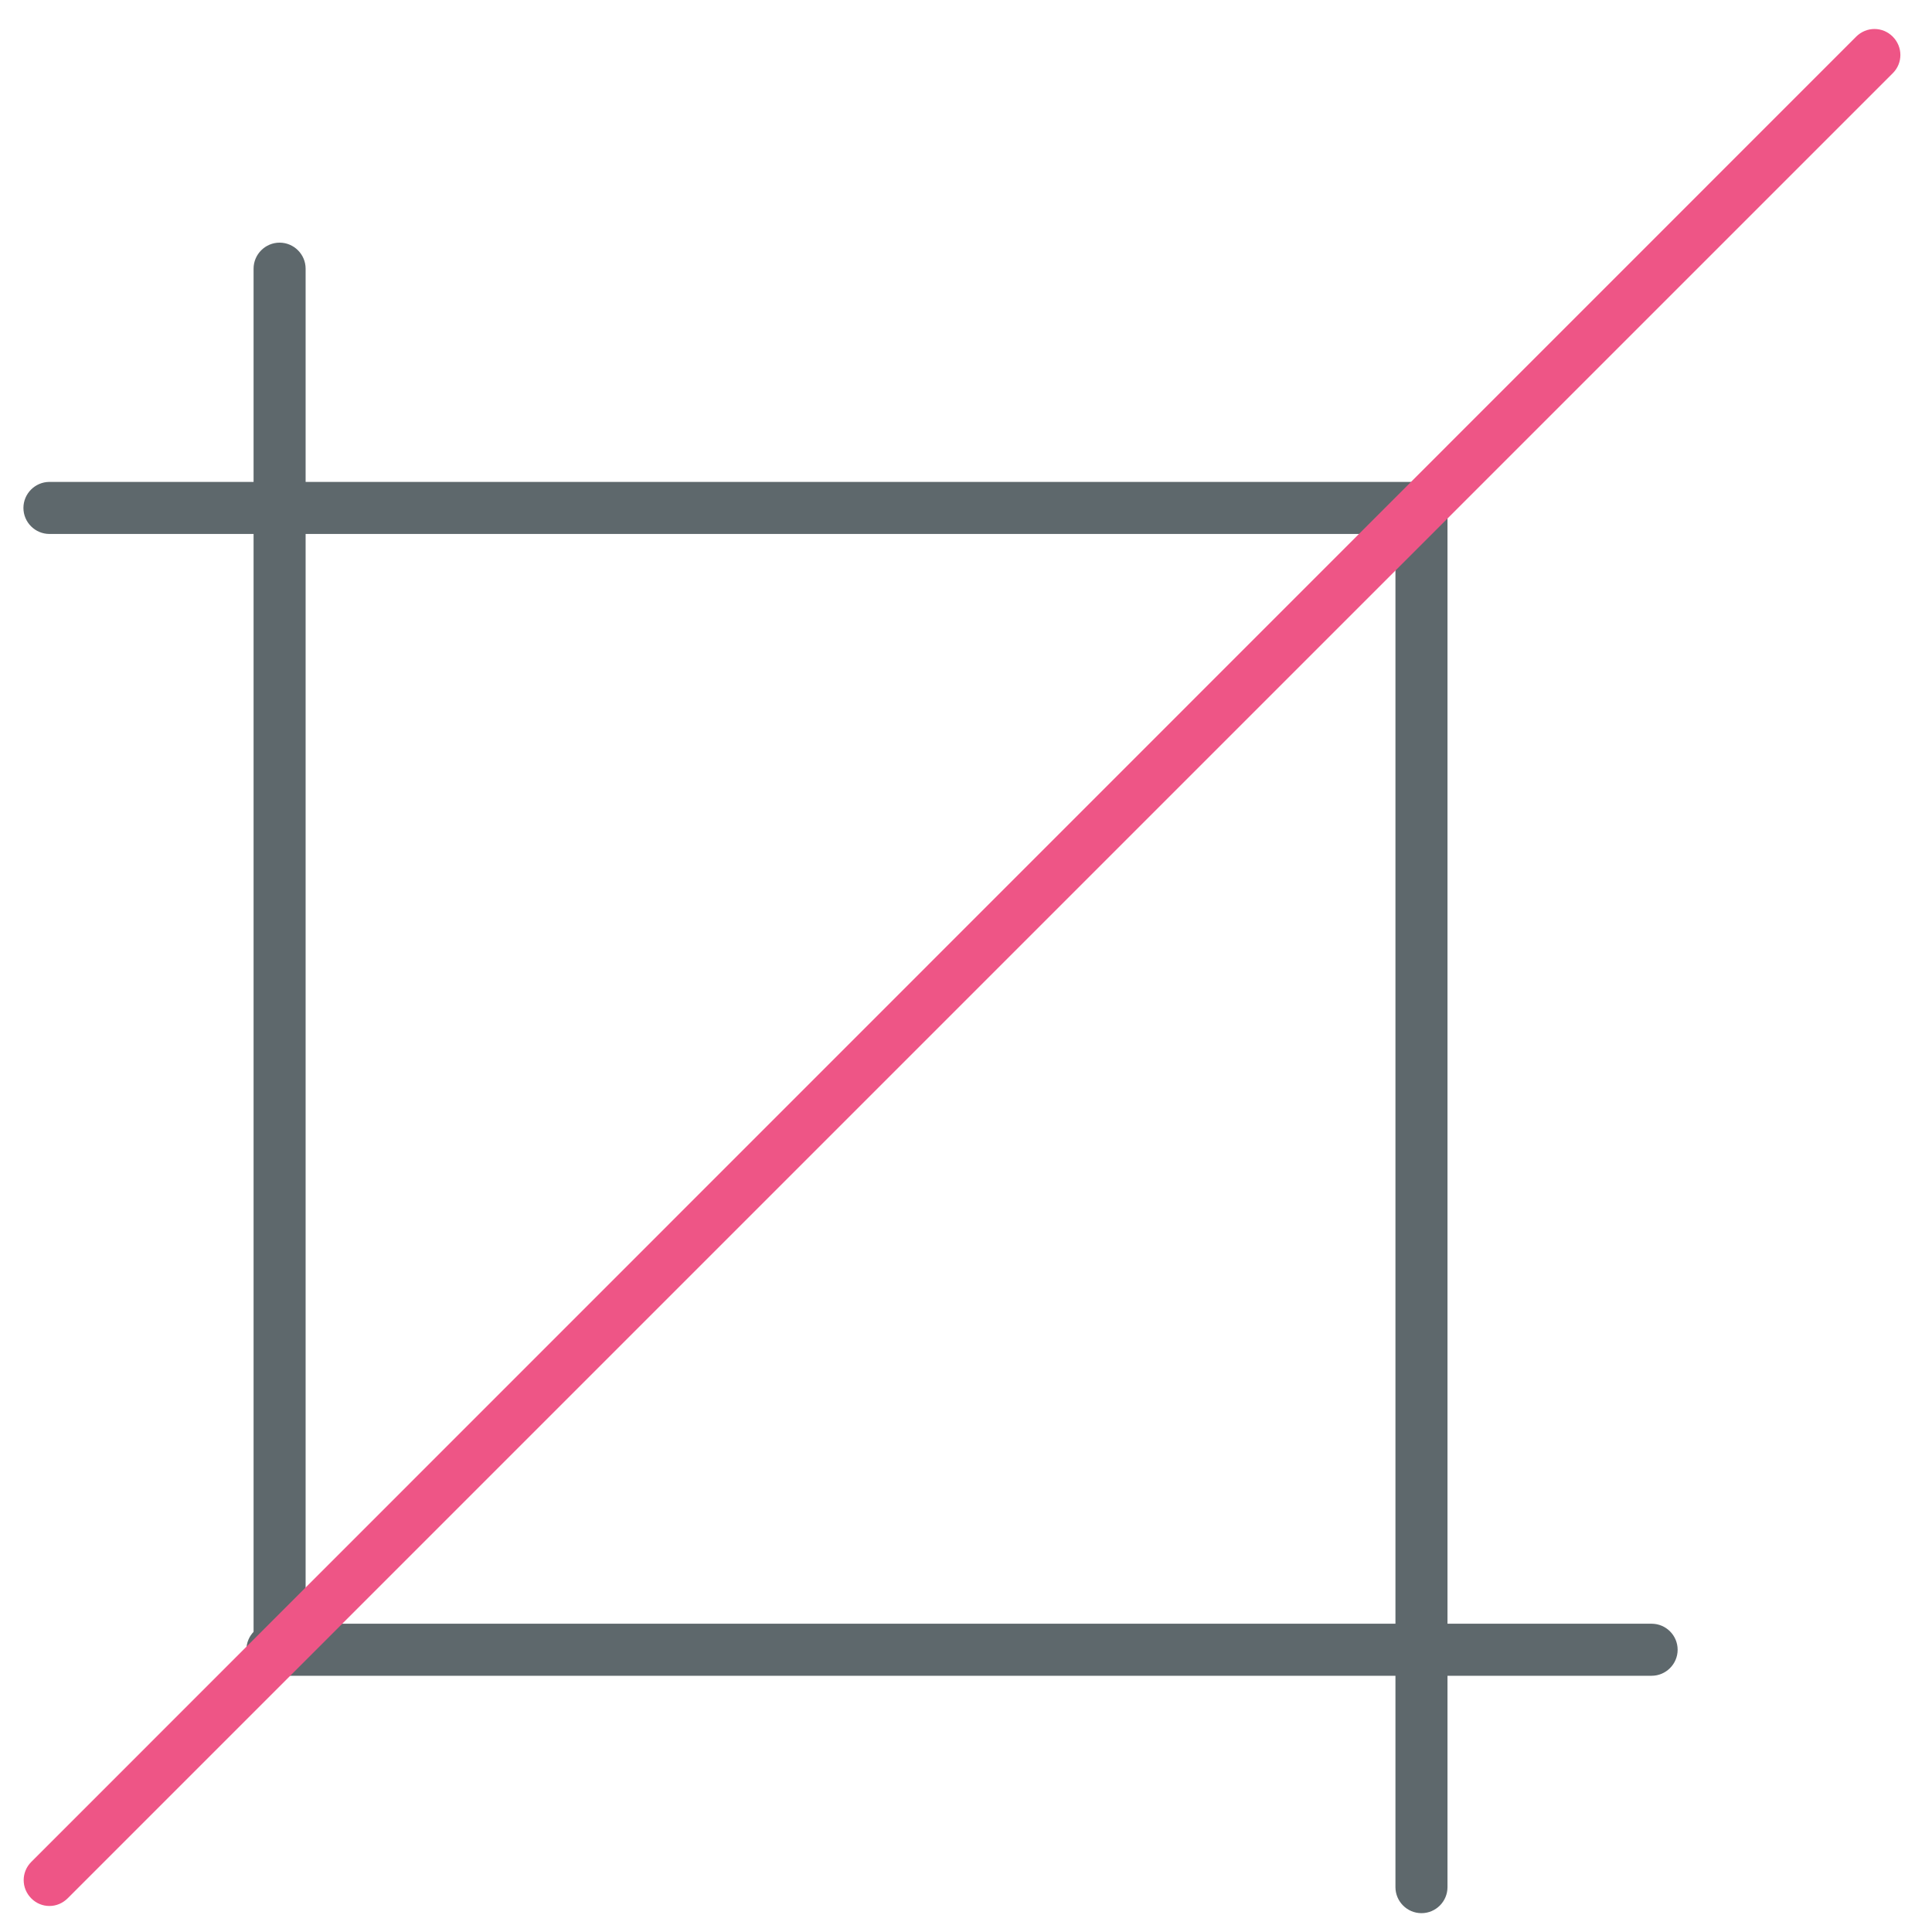
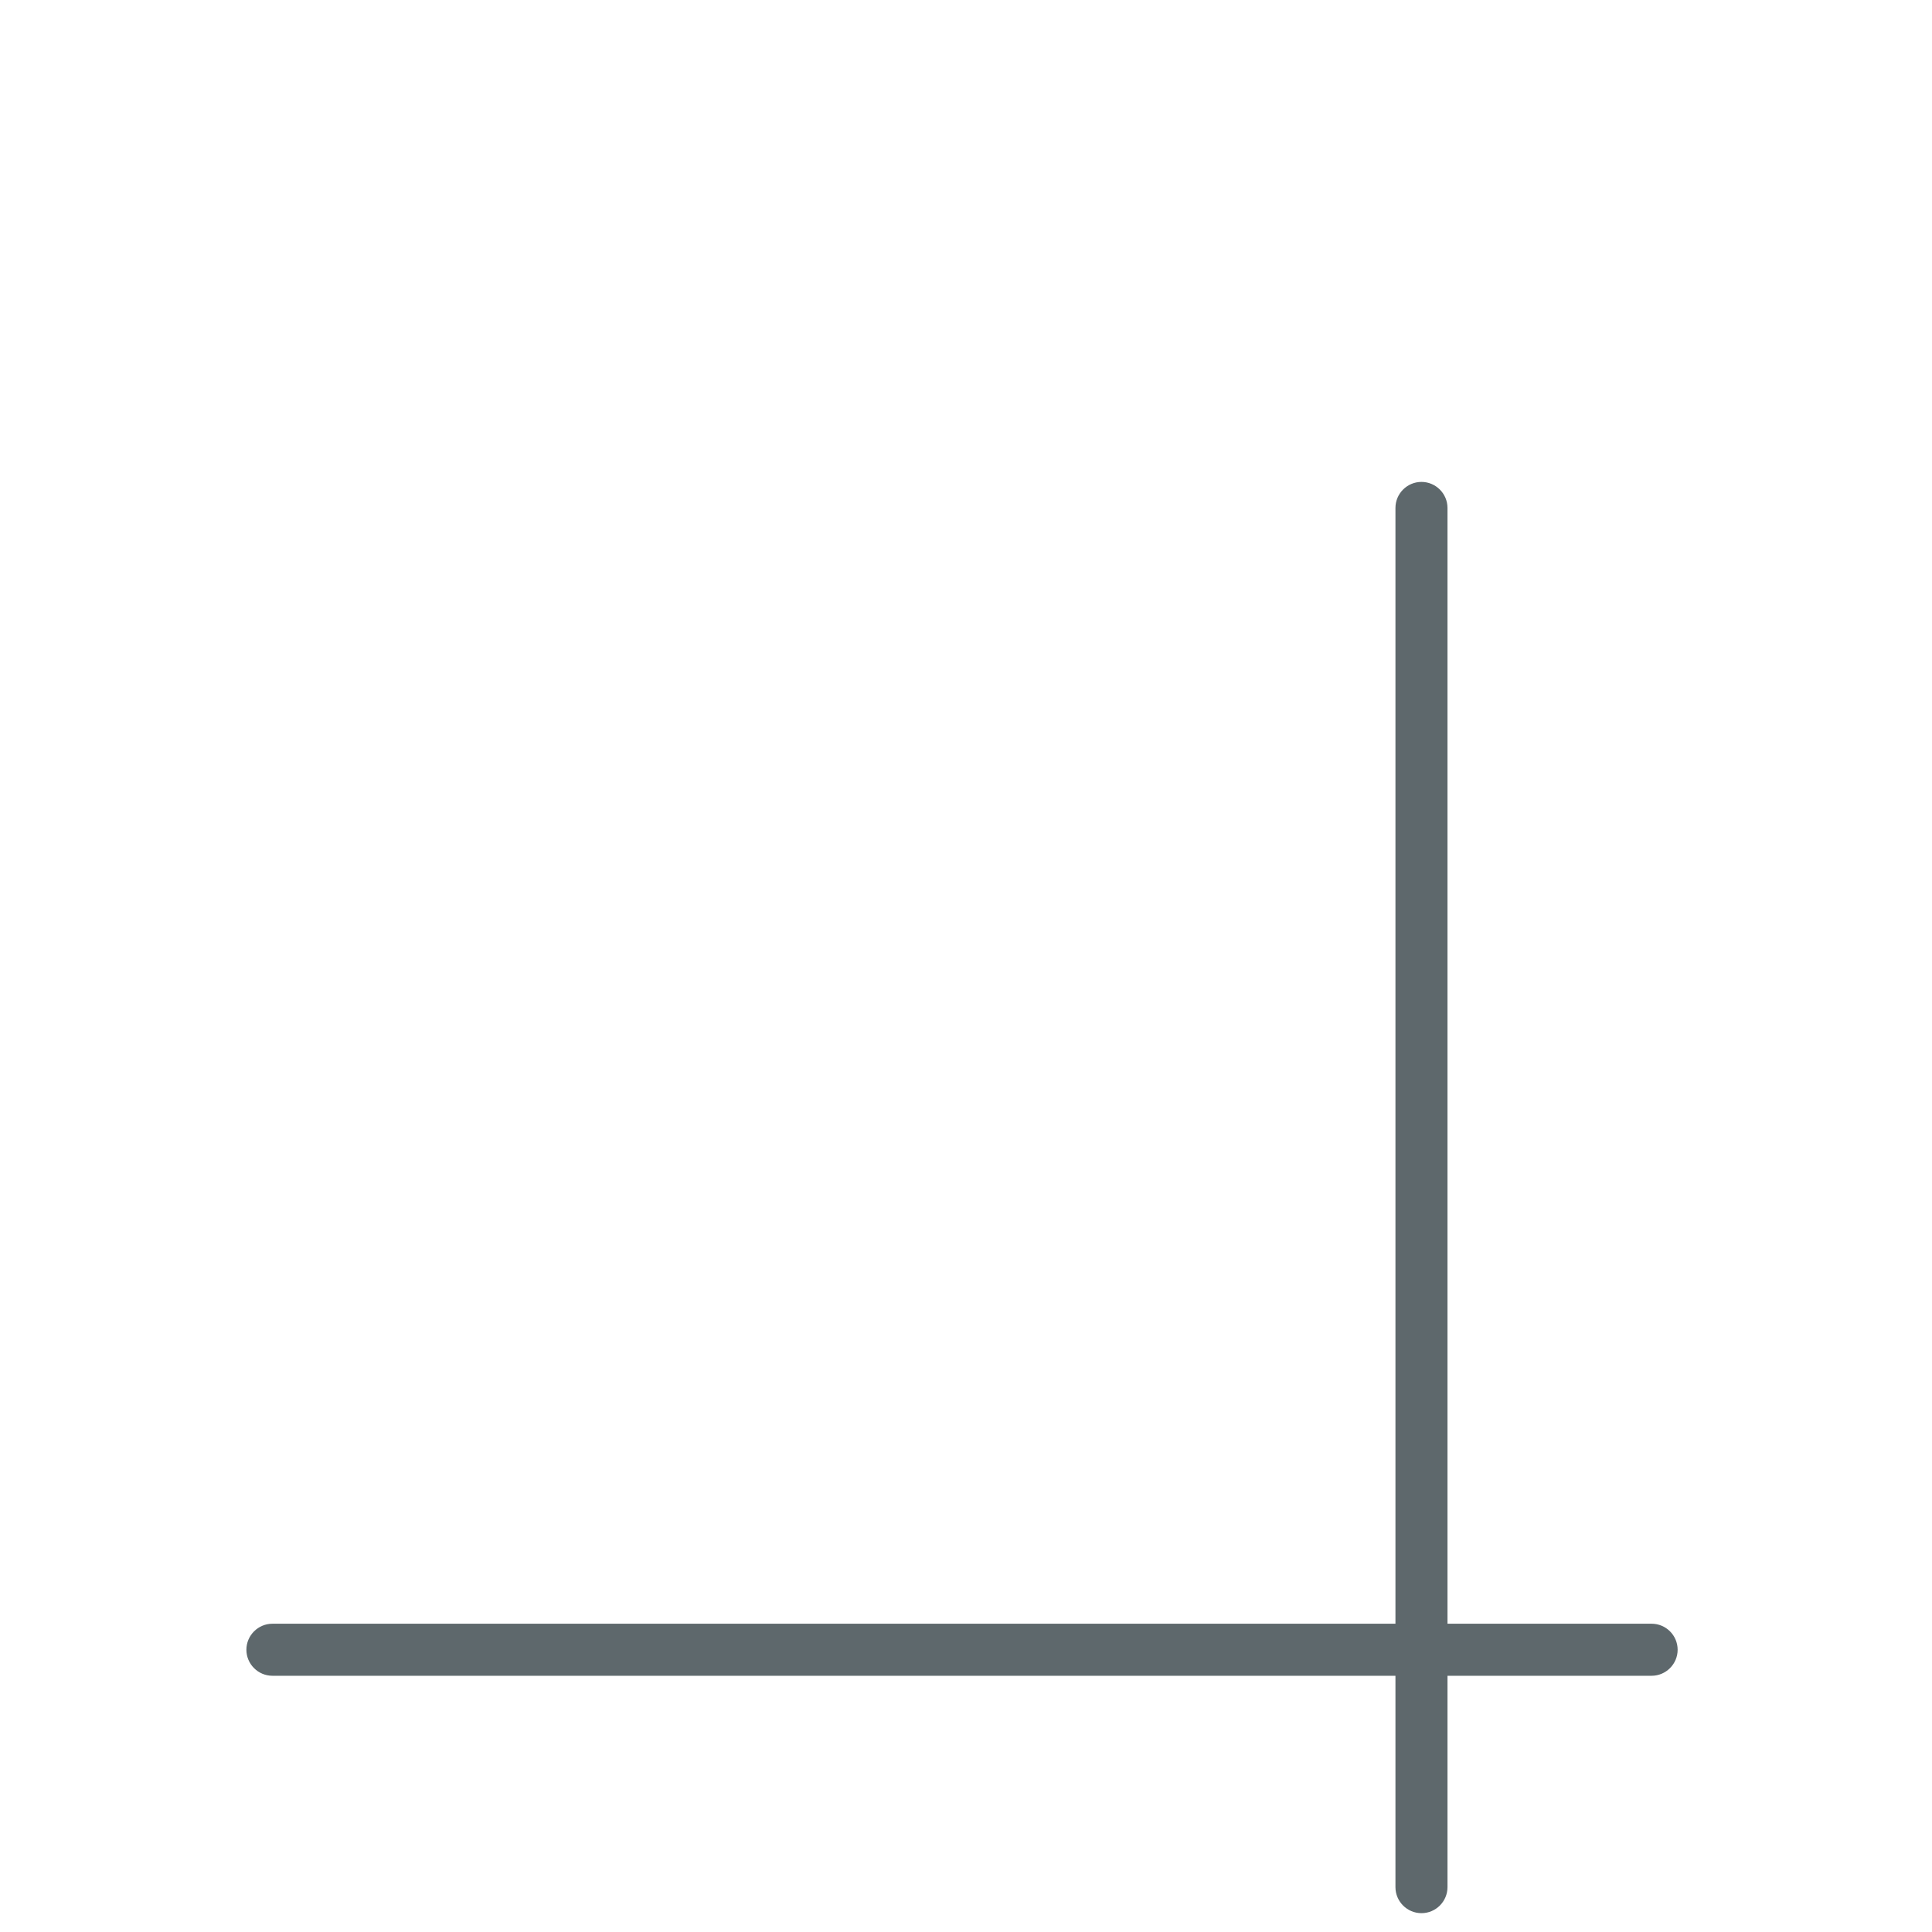
<svg xmlns="http://www.w3.org/2000/svg" version="1.1" width="32" height="32" viewBox="0 0 32 32">
  <title>metric</title>
  <path fill="#5e686c" d="M23.544 31.688c-0.238 0-0.431-0.194-0.431-0.431v-22.844c0-0.238 0.194-0.431 0.431-0.431s0.431 0.194 0.431 0.431v22.844c0 0.238-0.194 0.431-0.431 0.431z" />
-   <path fill="#5e686c" d="M4.631 27.725c-0.237 0-0.431-0.194-0.431-0.431v-22.844c0-0.237 0.194-0.431 0.431-0.431s0.431 0.194 0.431 0.431v22.844c0 0.238-0.194 0.431-0.431 0.431z" />
-   <path fill="#5e686c" d="M23.544 8.844h-22.725c-0.238 0-0.431-0.194-0.431-0.431s0.194-0.431 0.431-0.431h22.725c0.238 0 0.431 0.194 0.431 0.431s-0.194 0.431-0.431 0.431z" />
  <path fill="#5e686c" d="M27.356 27.756h-22.844c-0.237 0-0.431-0.194-0.431-0.431s0.194-0.431 0.431-0.431h22.844c0.238 0 0.431 0.194 0.431 0.431s-0.194 0.431-0.431 0.431z" />
-   <path id="svg-ico" fill="#ee5586" d="M0.819 31.569c-0.113 0-0.219-0.044-0.3-0.125-0.169-0.169-0.169-0.438 0-0.606l30.225-30.231c0.169-0.169 0.438-0.169 0.606 0s0.169 0.438 0 0.606l-30.225 30.225c-0.087 0.087-0.194 0.131-0.306 0.131z" />
</svg>